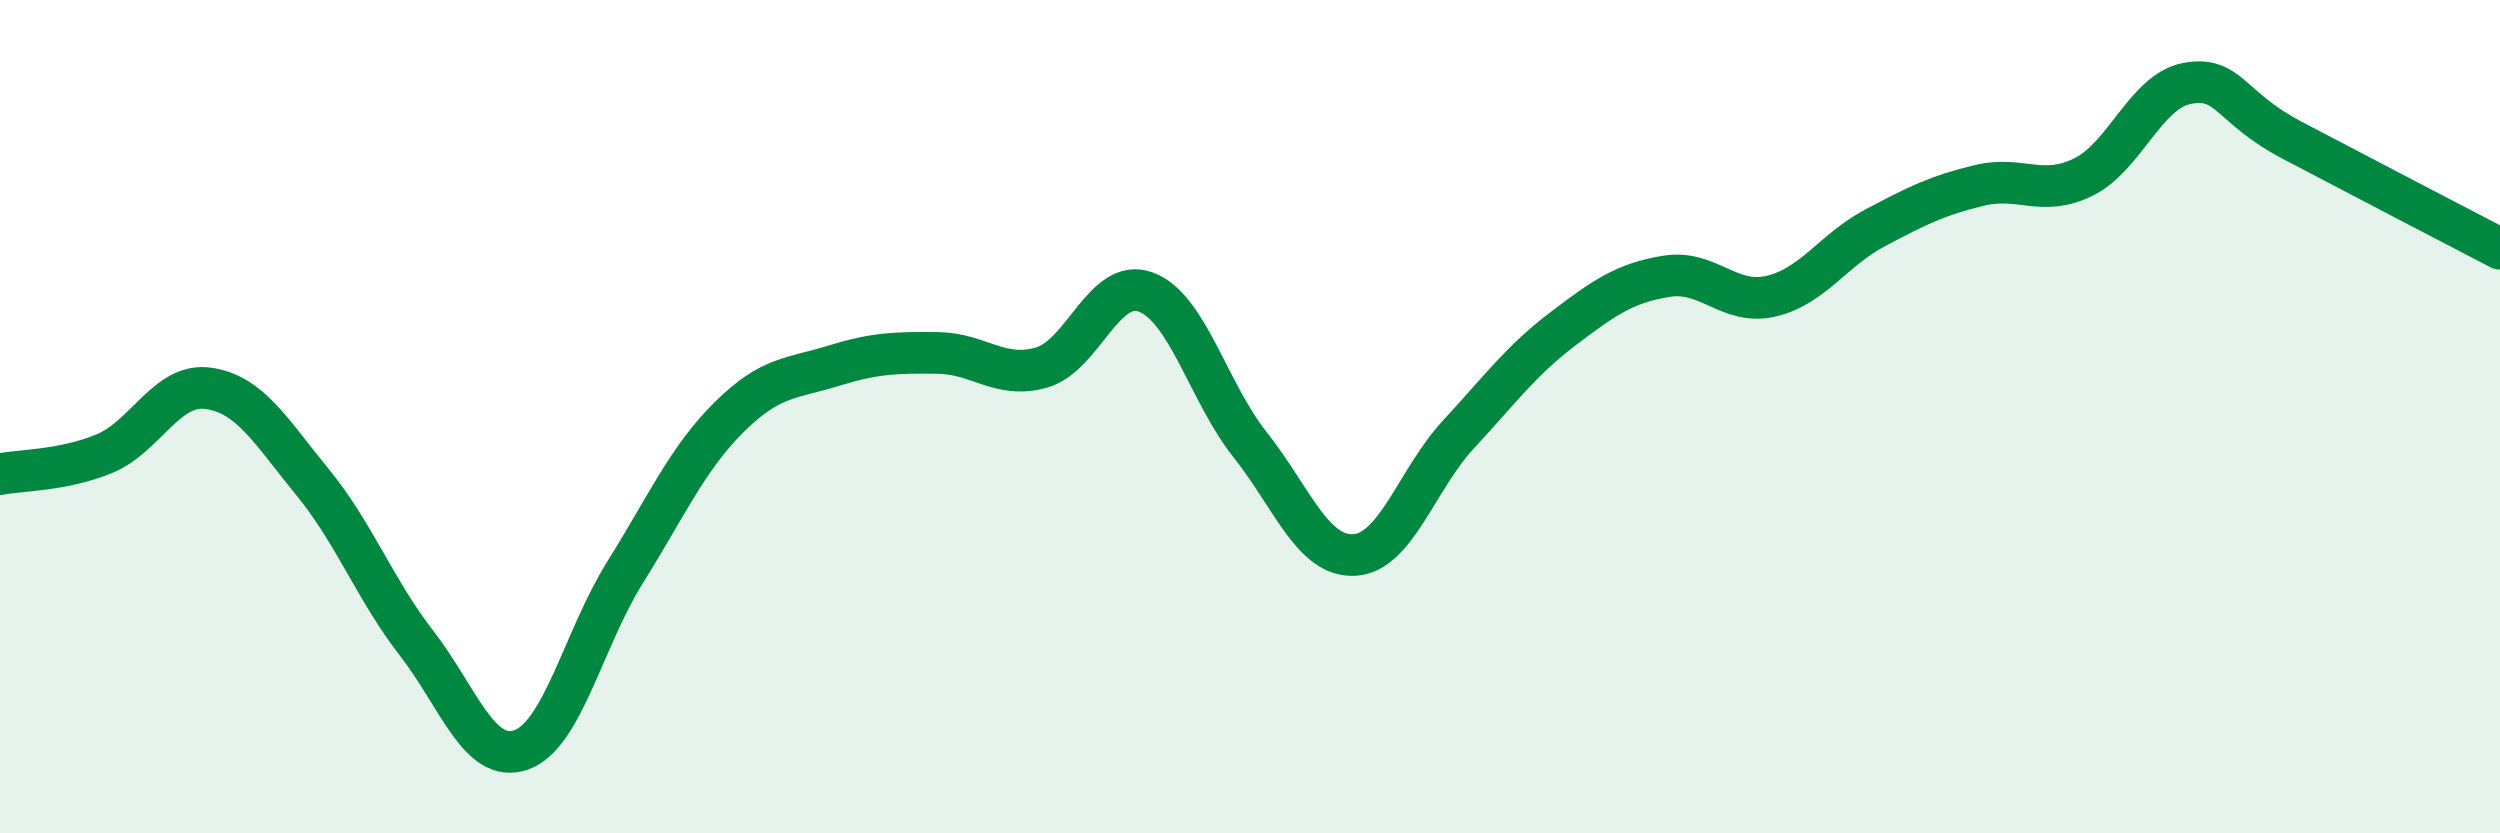
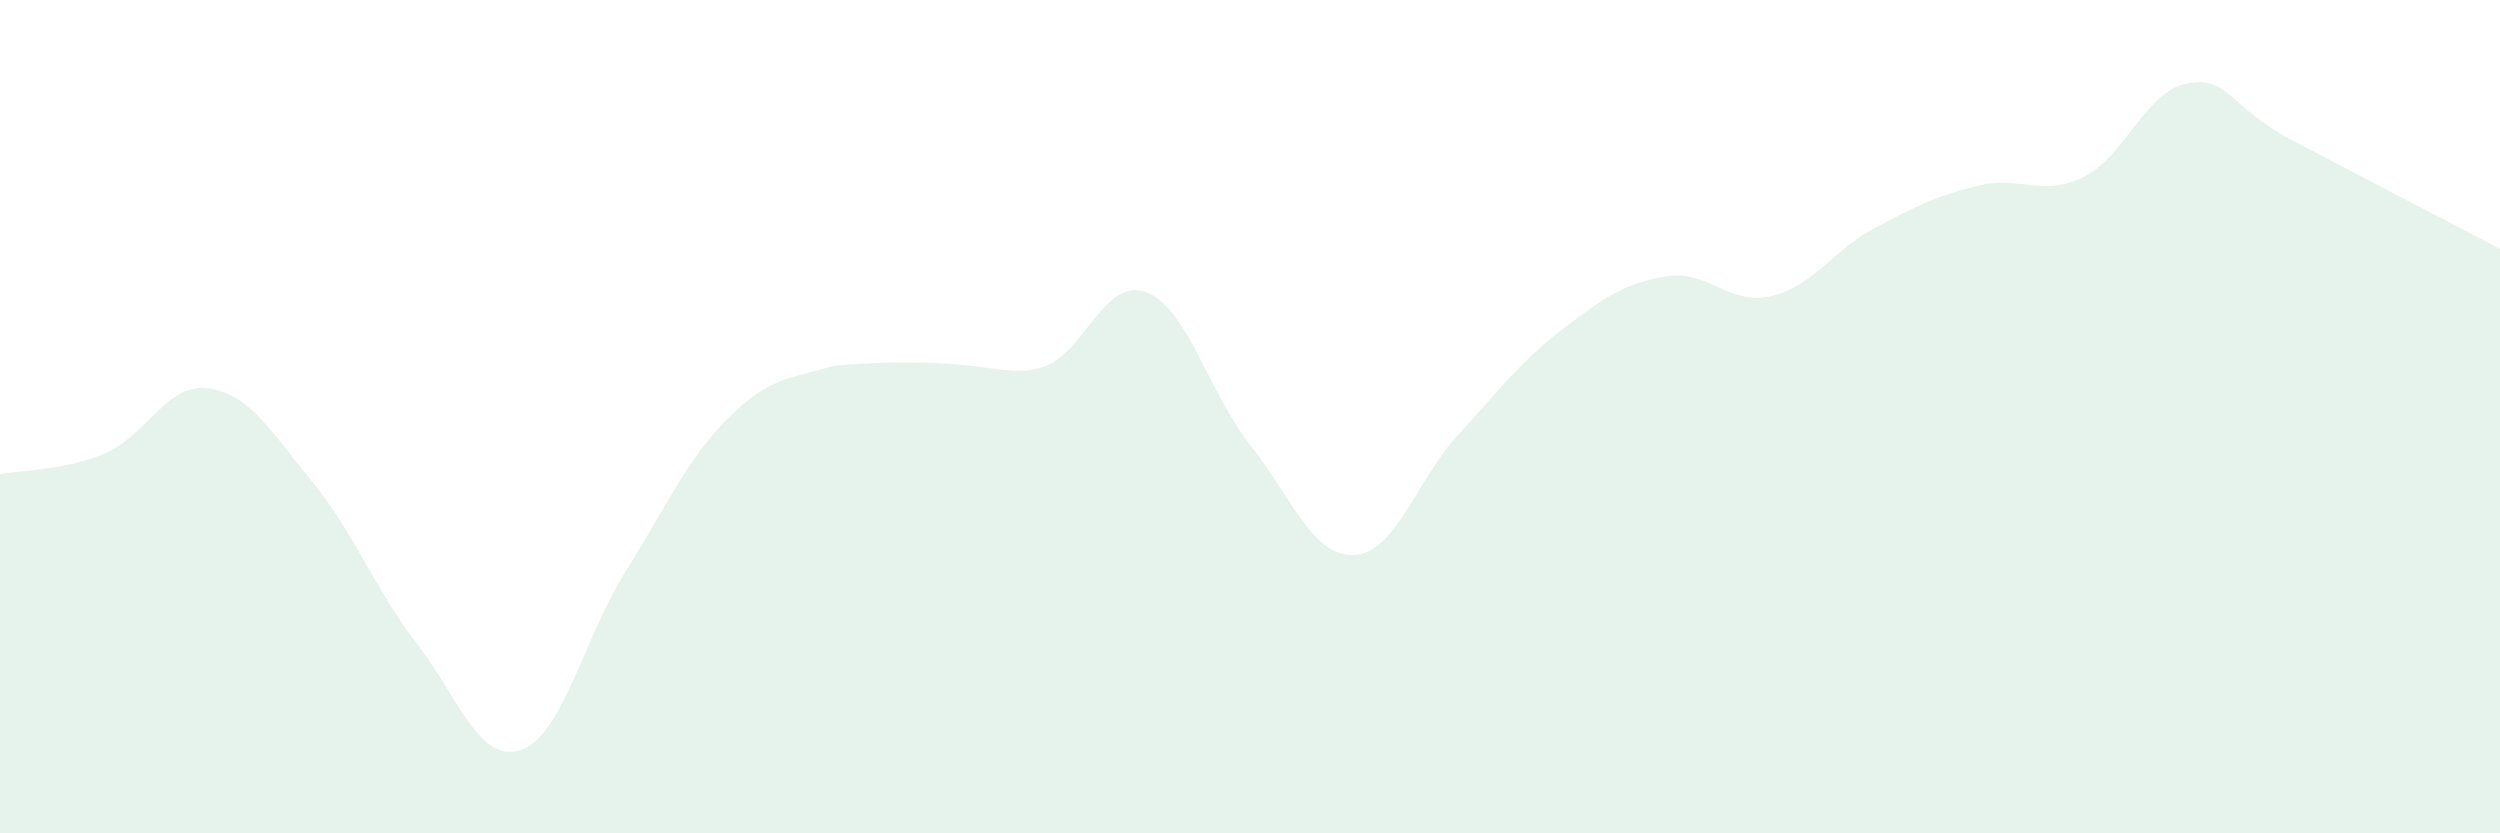
<svg xmlns="http://www.w3.org/2000/svg" width="60" height="20" viewBox="0 0 60 20">
-   <path d="M 0,11.38 C 0.5,11.28 1.5,11.3 2.5,10.89 C 3.5,10.48 4,9.18 5,9.32 C 6,9.46 6.5,10.35 7.5,11.57 C 8.5,12.79 9,14.15 10,15.44 C 11,16.73 11.5,18.34 12.5,18 C 13.5,17.66 14,15.34 15,13.74 C 16,12.14 16.5,11 17.5,10.01 C 18.5,9.02 19,9.09 20,8.78 C 21,8.47 21.5,8.46 22.5,8.47 C 23.5,8.48 24,9.11 25,8.82 C 26,8.53 26.5,6.64 27.5,7.01 C 28.5,7.38 29,9.41 30,10.67 C 31,11.93 31.5,13.37 32.5,13.32 C 33.5,13.27 34,11.51 35,10.43 C 36,9.35 36.5,8.66 37.5,7.9 C 38.5,7.14 39,6.79 40,6.63 C 41,6.47 41.5,7.34 42.5,7.11 C 43.5,6.88 44,6 45,5.47 C 46,4.94 46.5,4.69 47.5,4.45 C 48.5,4.21 49,4.74 50,4.25 C 51,3.76 51.5,2.18 52.5,2 C 53.5,1.82 53.5,2.57 55,3.36 C 56.5,4.15 59,5.45 60,5.97L60 20L0 20Z" fill="#008740" opacity="0.1" stroke-linecap="round" stroke-linejoin="round" />
-   <path d="M 0,11.38 C 0.5,11.28 1.5,11.3 2.5,10.89 C 3.5,10.48 4,9.18 5,9.32 C 6,9.46 6.5,10.35 7.5,11.57 C 8.5,12.79 9,14.15 10,15.44 C 11,16.73 11.5,18.34 12.5,18 C 13.5,17.66 14,15.34 15,13.74 C 16,12.14 16.5,11 17.5,10.01 C 18.5,9.02 19,9.09 20,8.78 C 21,8.47 21.5,8.46 22.5,8.47 C 23.5,8.48 24,9.11 25,8.82 C 26,8.53 26.5,6.64 27.5,7.01 C 28.5,7.38 29,9.41 30,10.67 C 31,11.93 31.5,13.37 32.5,13.32 C 33.5,13.27 34,11.51 35,10.43 C 36,9.35 36.5,8.66 37.5,7.9 C 38.5,7.14 39,6.79 40,6.63 C 41,6.47 41.5,7.34 42.5,7.11 C 43.5,6.88 44,6 45,5.47 C 46,4.94 46.5,4.69 47.5,4.45 C 48.5,4.21 49,4.74 50,4.25 C 51,3.76 51.5,2.18 52.5,2 C 53.5,1.82 53.5,2.57 55,3.36 C 56.5,4.15 59,5.45 60,5.97" stroke="#008740" stroke-width="1" fill="none" stroke-linecap="round" stroke-linejoin="round" />
+   <path d="M 0,11.38 C 0.5,11.28 1.5,11.3 2.5,10.89 C 3.5,10.48 4,9.18 5,9.32 C 6,9.46 6.5,10.35 7.5,11.57 C 8.5,12.79 9,14.15 10,15.44 C 11,16.73 11.5,18.34 12.5,18 C 13.5,17.66 14,15.34 15,13.74 C 16,12.14 16.5,11 17.5,10.01 C 18.5,9.02 19,9.09 20,8.78 C 23.5,8.48 24,9.11 25,8.82 C 26,8.53 26.5,6.64 27.5,7.01 C 28.5,7.38 29,9.41 30,10.67 C 31,11.93 31.5,13.37 32.5,13.32 C 33.5,13.27 34,11.51 35,10.43 C 36,9.35 36.5,8.66 37.5,7.9 C 38.5,7.14 39,6.79 40,6.63 C 41,6.47 41.5,7.34 42.5,7.11 C 43.5,6.88 44,6 45,5.47 C 46,4.94 46.5,4.69 47.5,4.45 C 48.5,4.21 49,4.74 50,4.25 C 51,3.76 51.5,2.18 52.5,2 C 53.5,1.82 53.5,2.57 55,3.36 C 56.5,4.15 59,5.45 60,5.97L60 20L0 20Z" fill="#008740" opacity="0.1" stroke-linecap="round" stroke-linejoin="round" />
</svg>